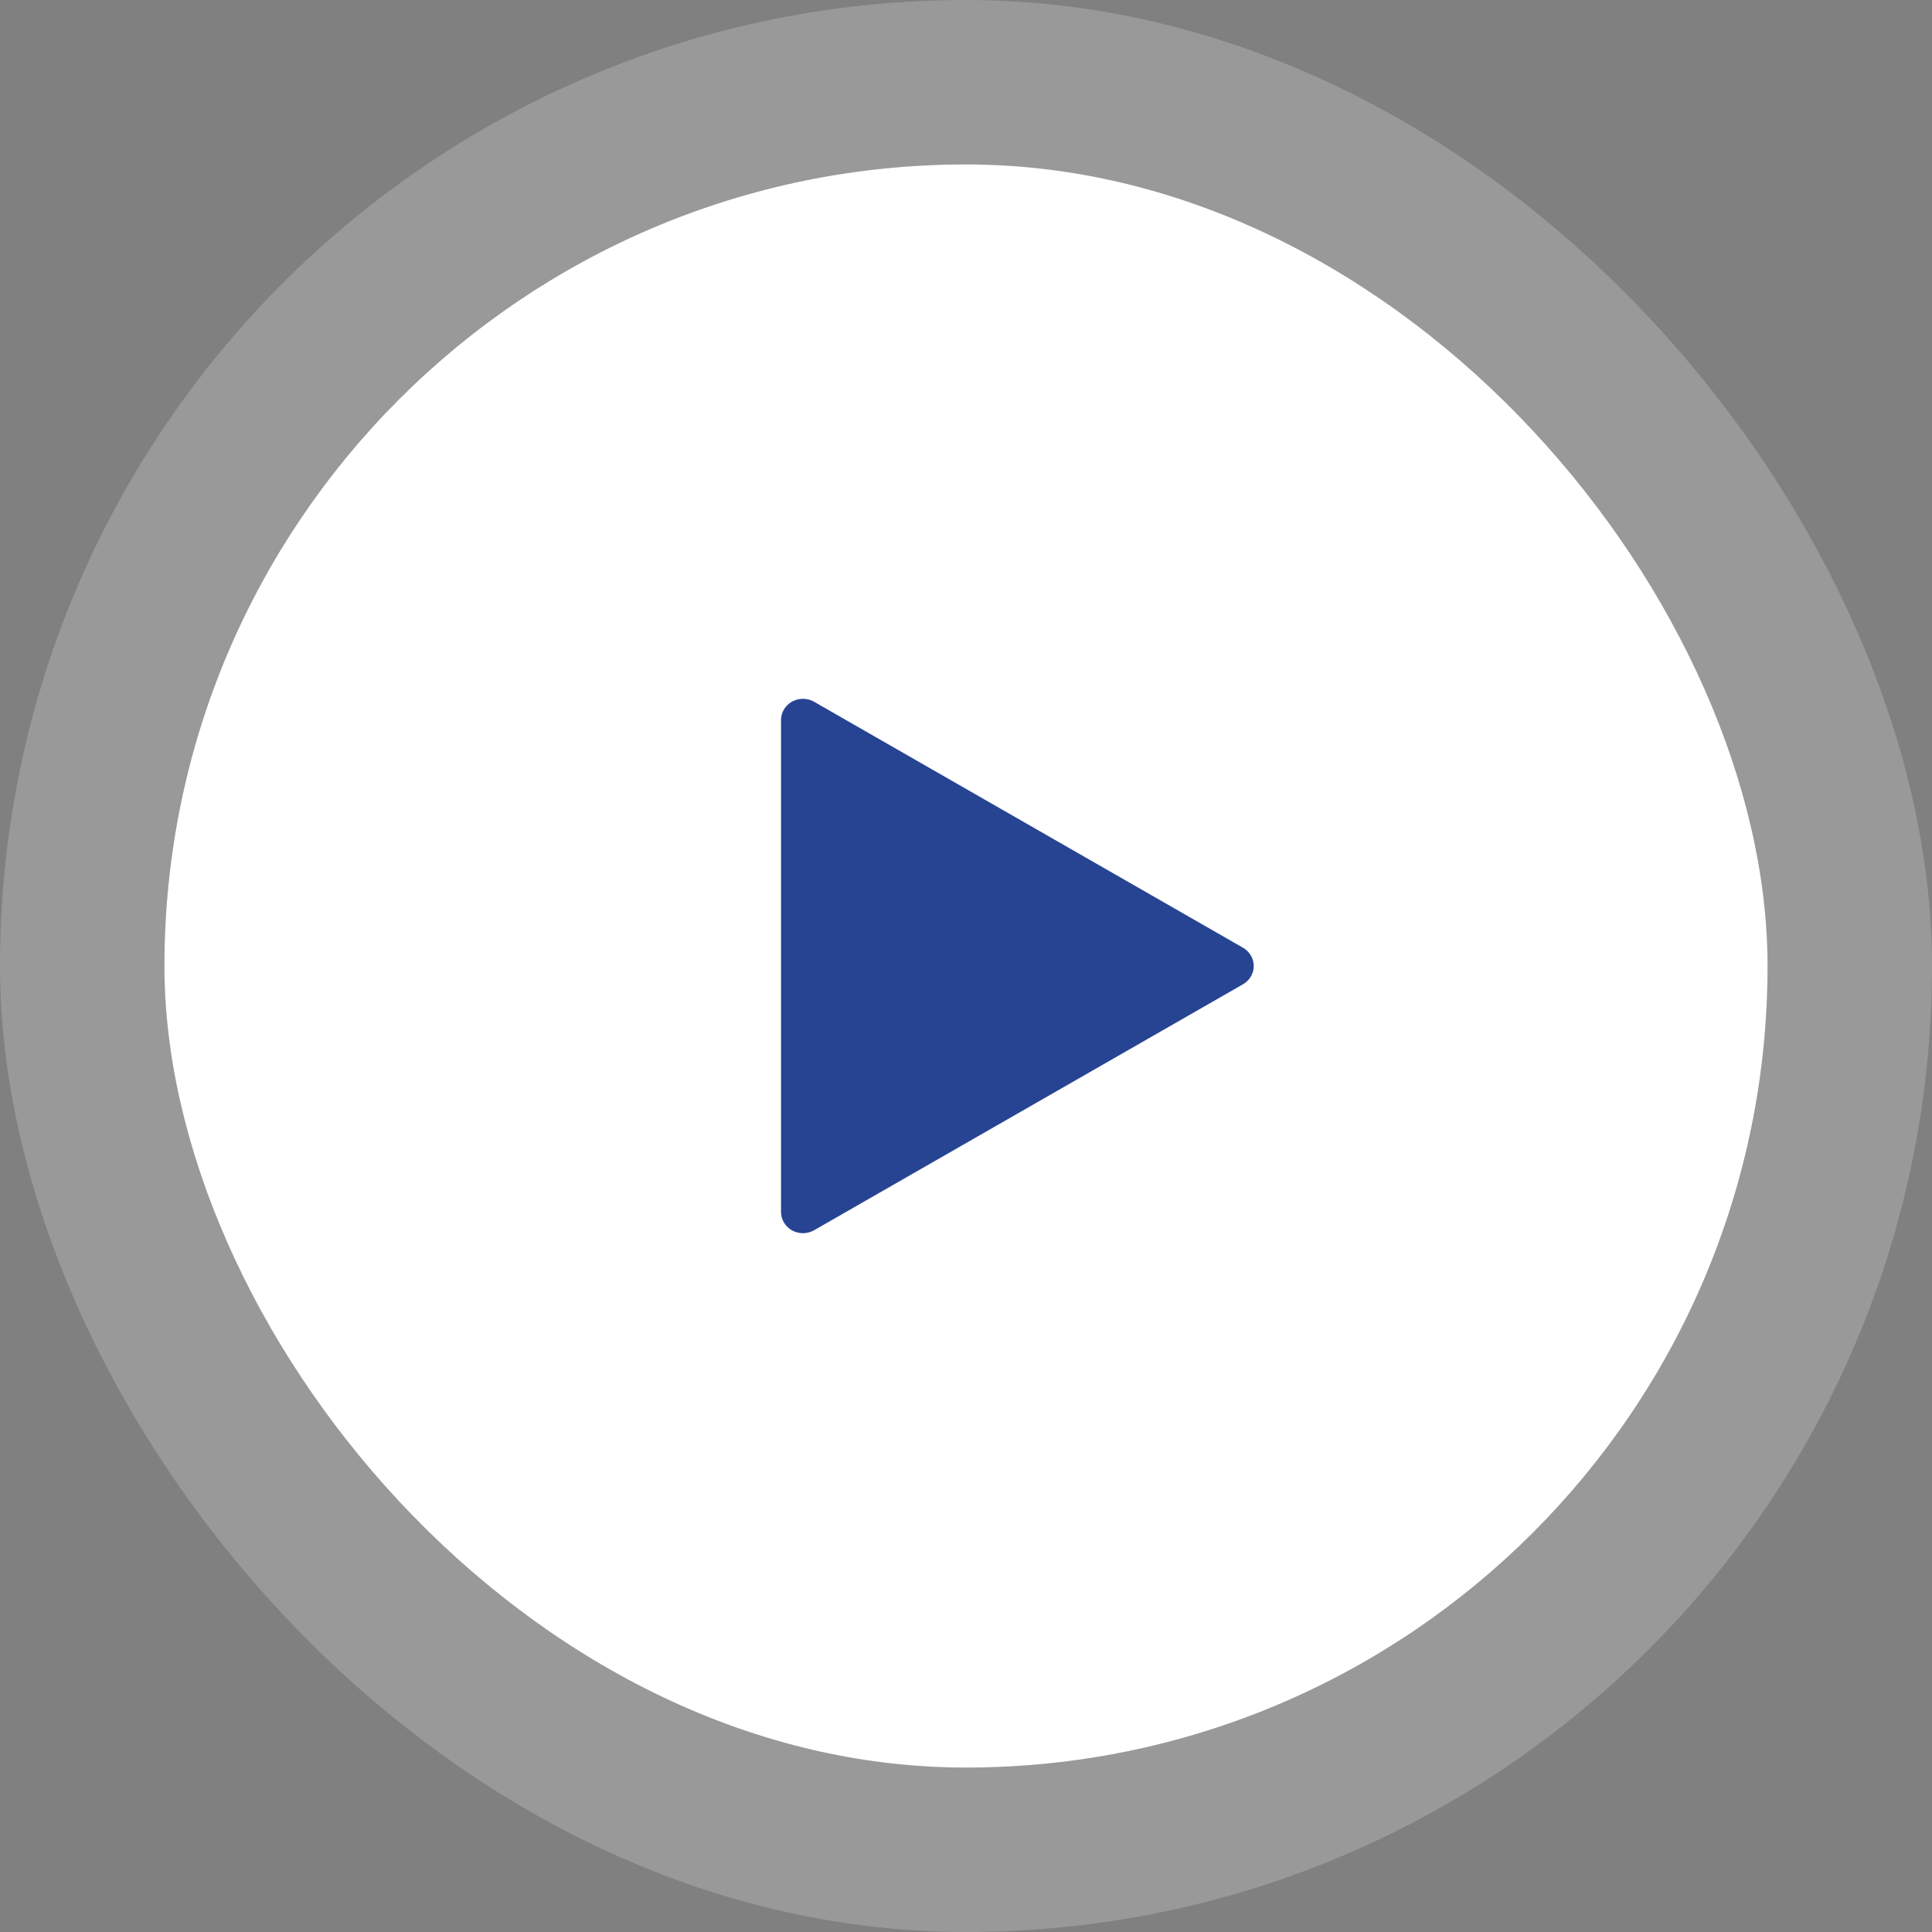
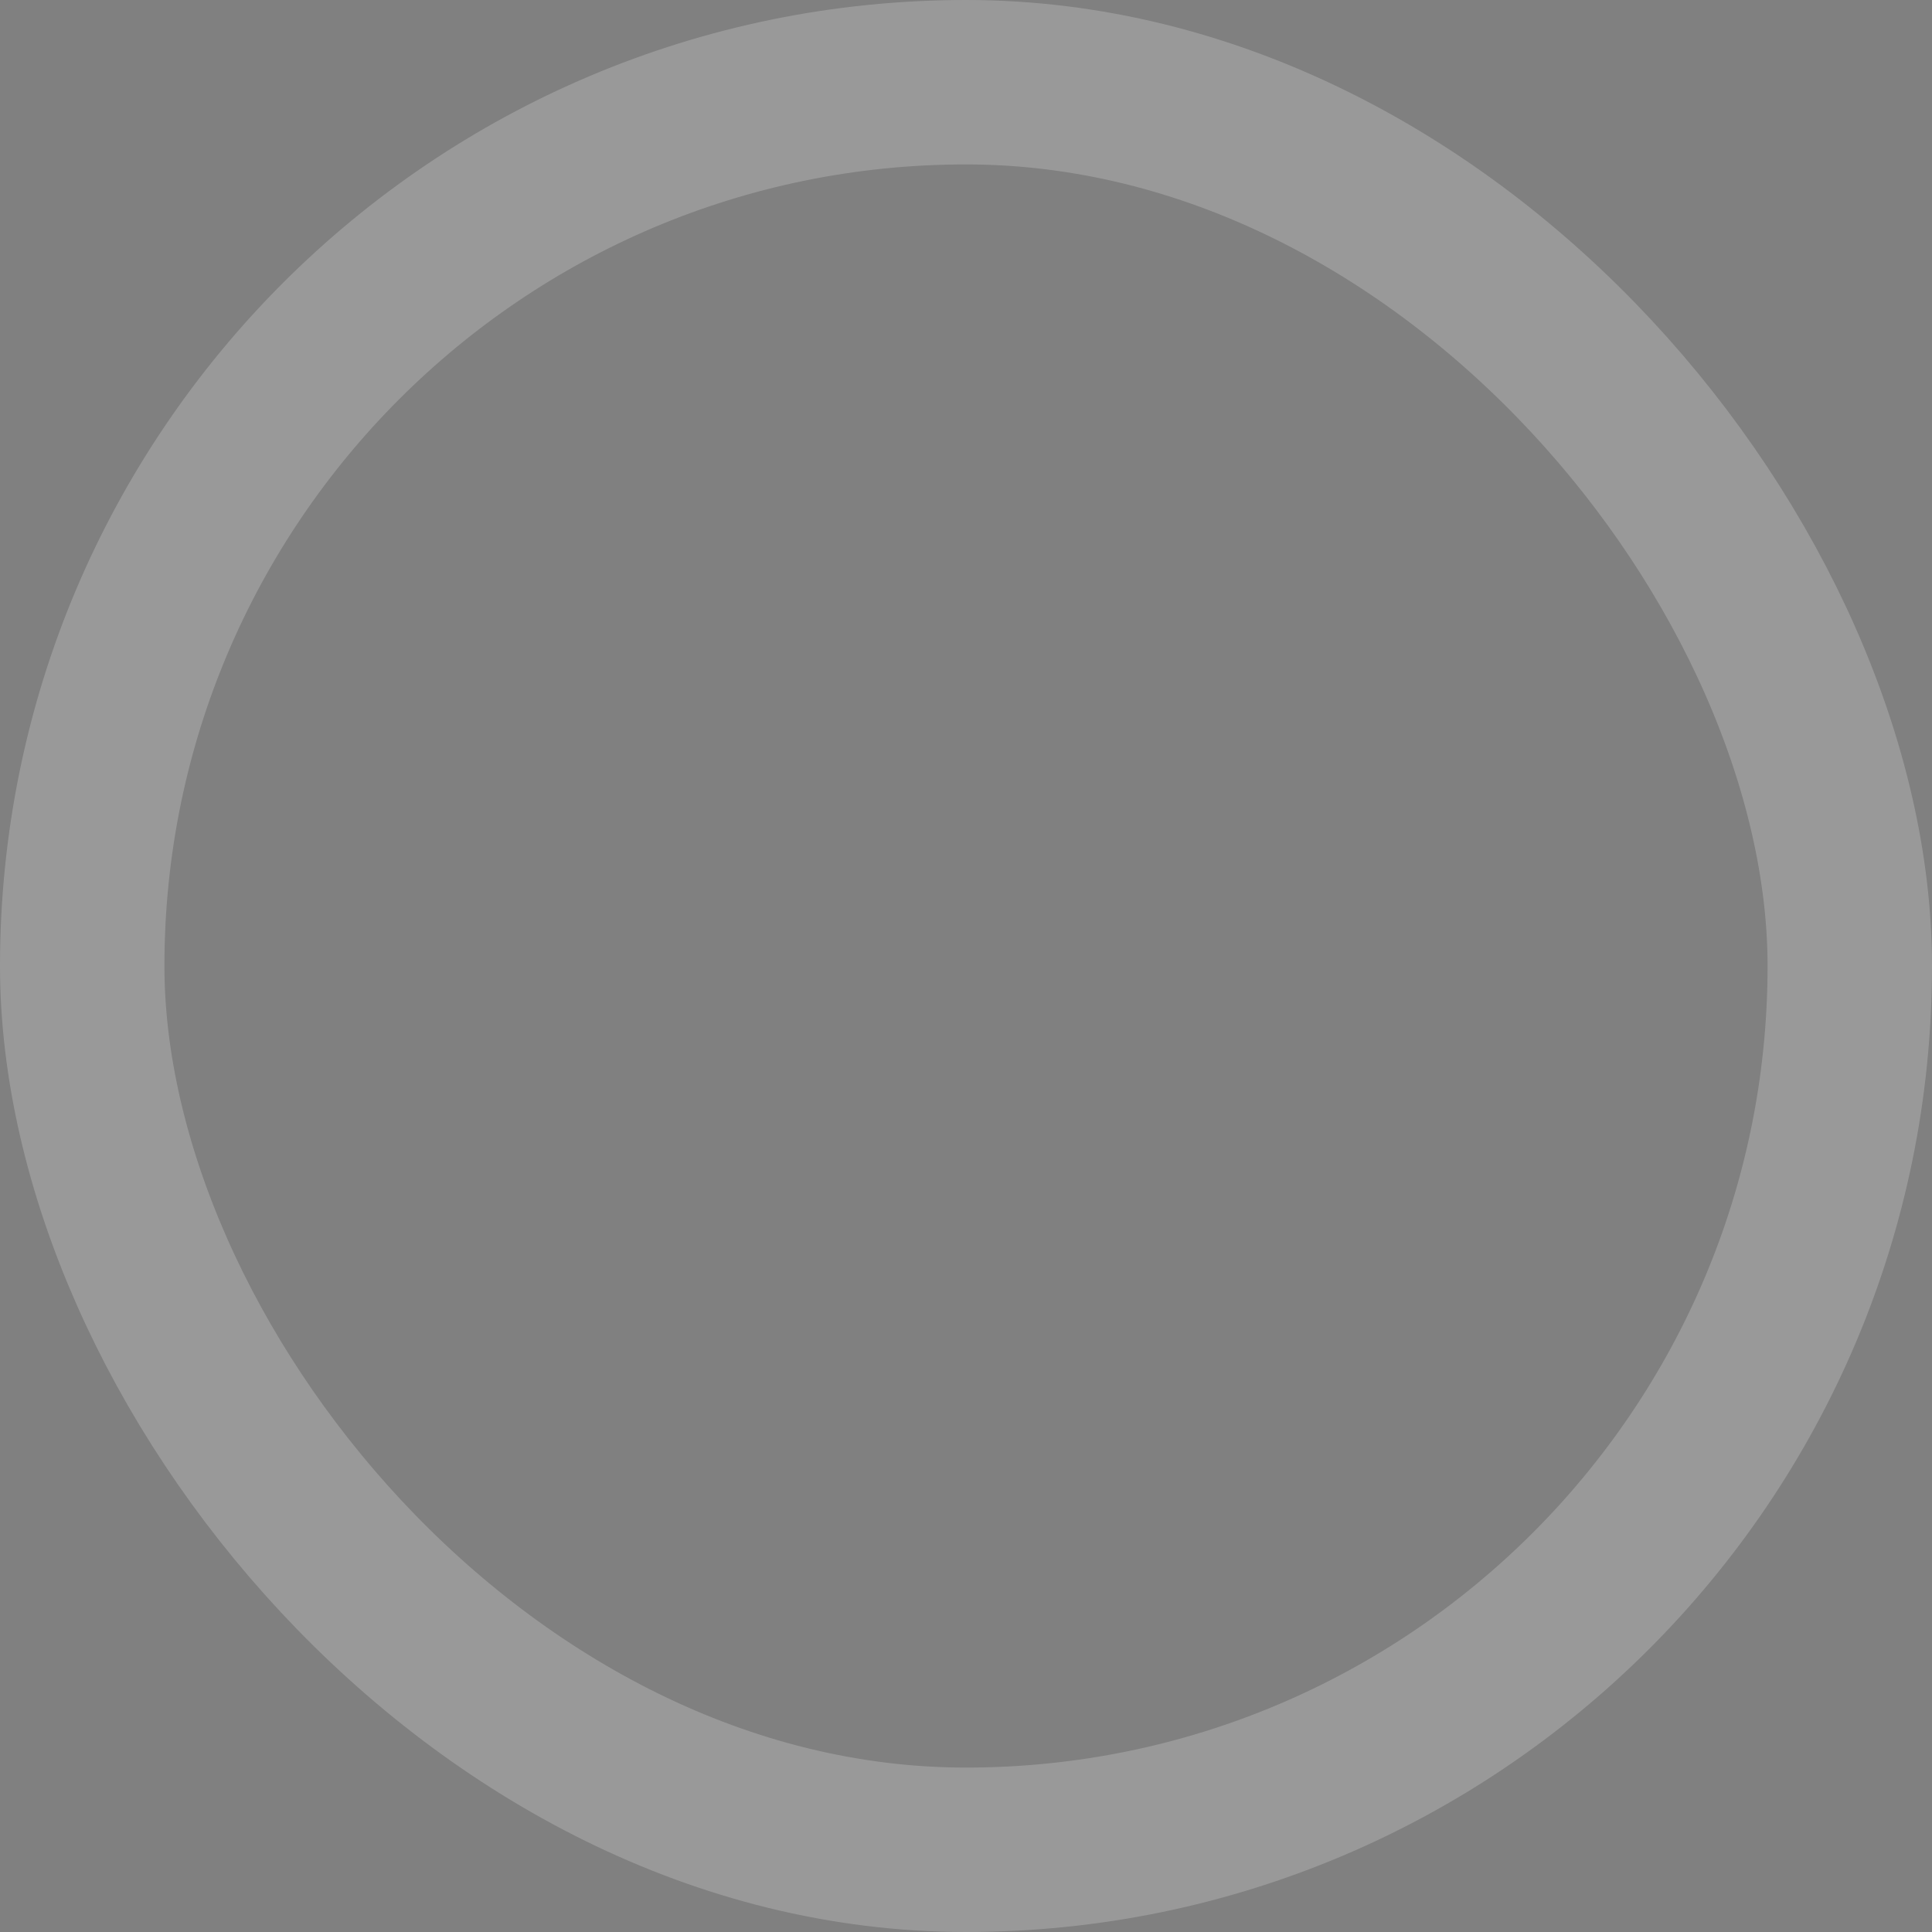
<svg xmlns="http://www.w3.org/2000/svg" width="94" height="94" viewBox="0 0 94 94" fill="none">
  <rect x="0" y="0" width="94" height="94" fill="#808080" stroke="none" />
-   <rect x="8" y="8" width="78" height="78" rx="39" fill="white" />
  <rect x="4" y="4" width="86" height="86" rx="43" stroke="white" stroke-opacity="0.2" stroke-width="8" />
-   <path d="M39.612 34.145C39.45 34.051 39.266 34.002 39.077 34C38.889 33.998 38.703 34.045 38.539 34.135C38.376 34.226 38.239 34.356 38.145 34.514C38.05 34.672 38 34.851 38 35.033V58.967C38 59.149 38.05 59.328 38.145 59.486C38.239 59.644 38.376 59.774 38.539 59.865C38.703 59.955 38.889 60.002 39.077 60C39.266 59.998 39.45 59.949 39.612 59.855L60.477 47.889C60.636 47.797 60.768 47.667 60.86 47.511C60.952 47.356 61 47.179 61 47C61 46.821 60.952 46.644 60.86 46.489C60.768 46.333 60.636 46.203 60.477 46.111L39.612 34.145Z" fill="#274493" />
</svg>